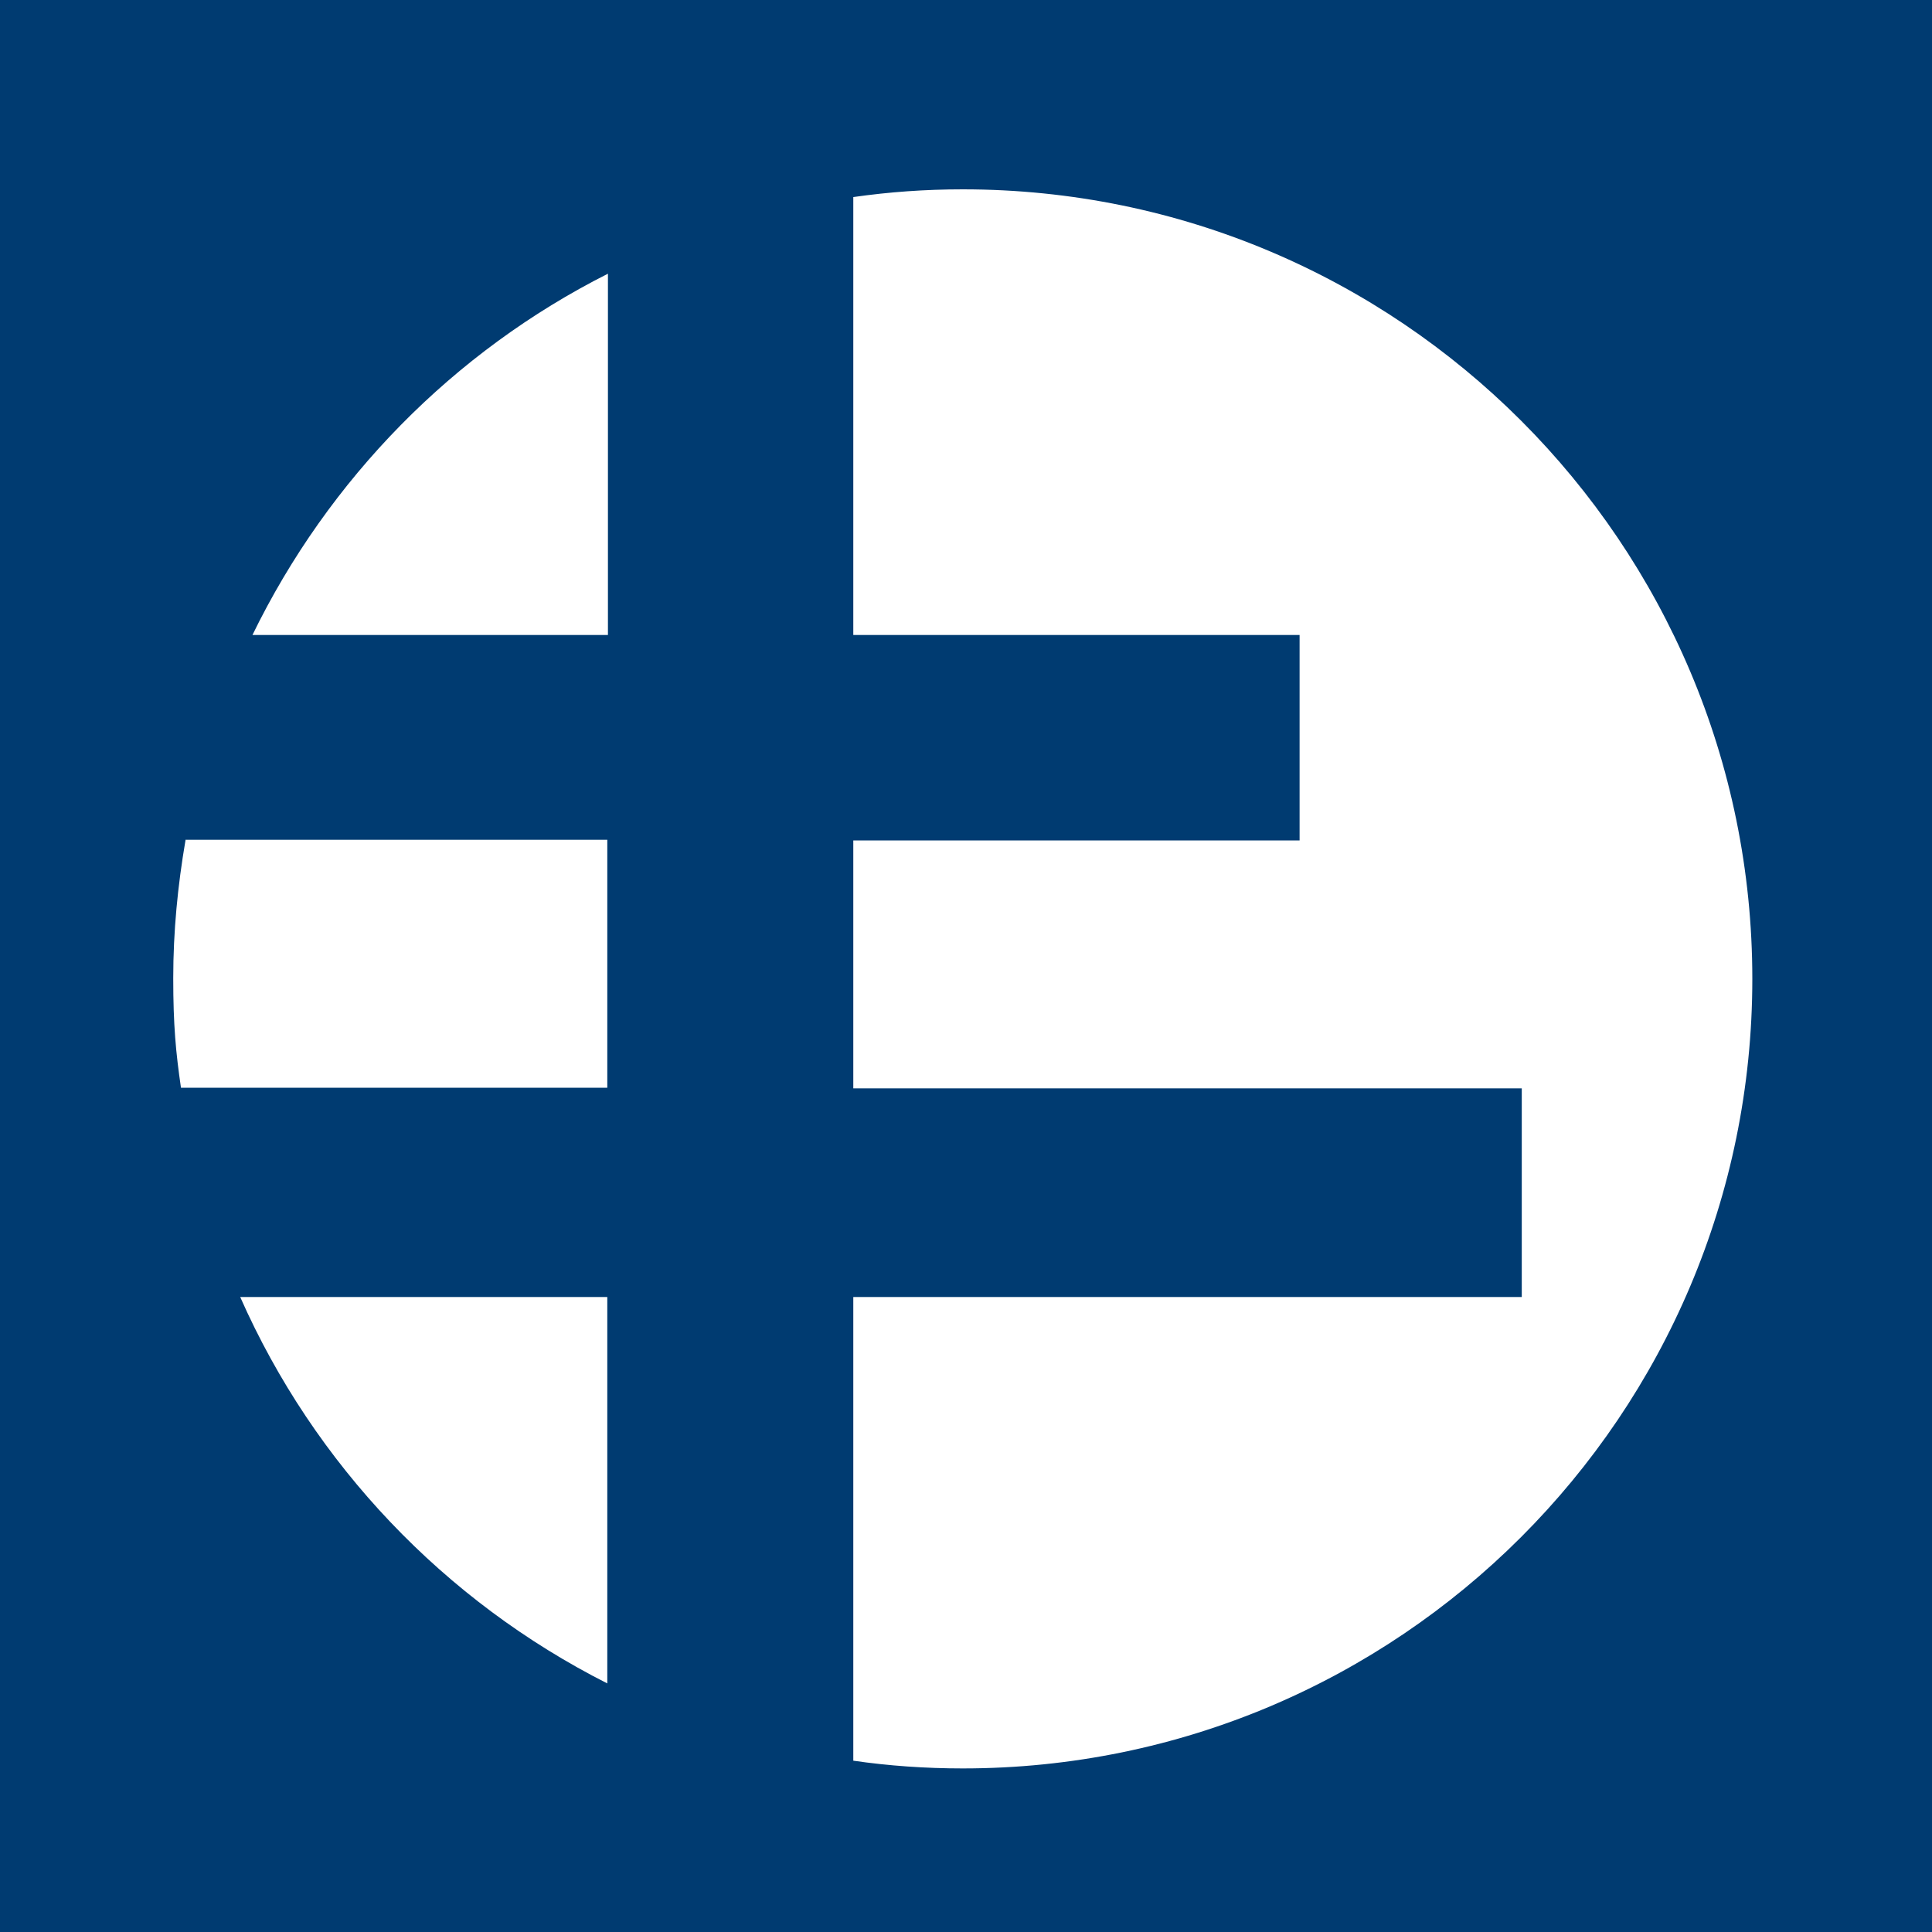
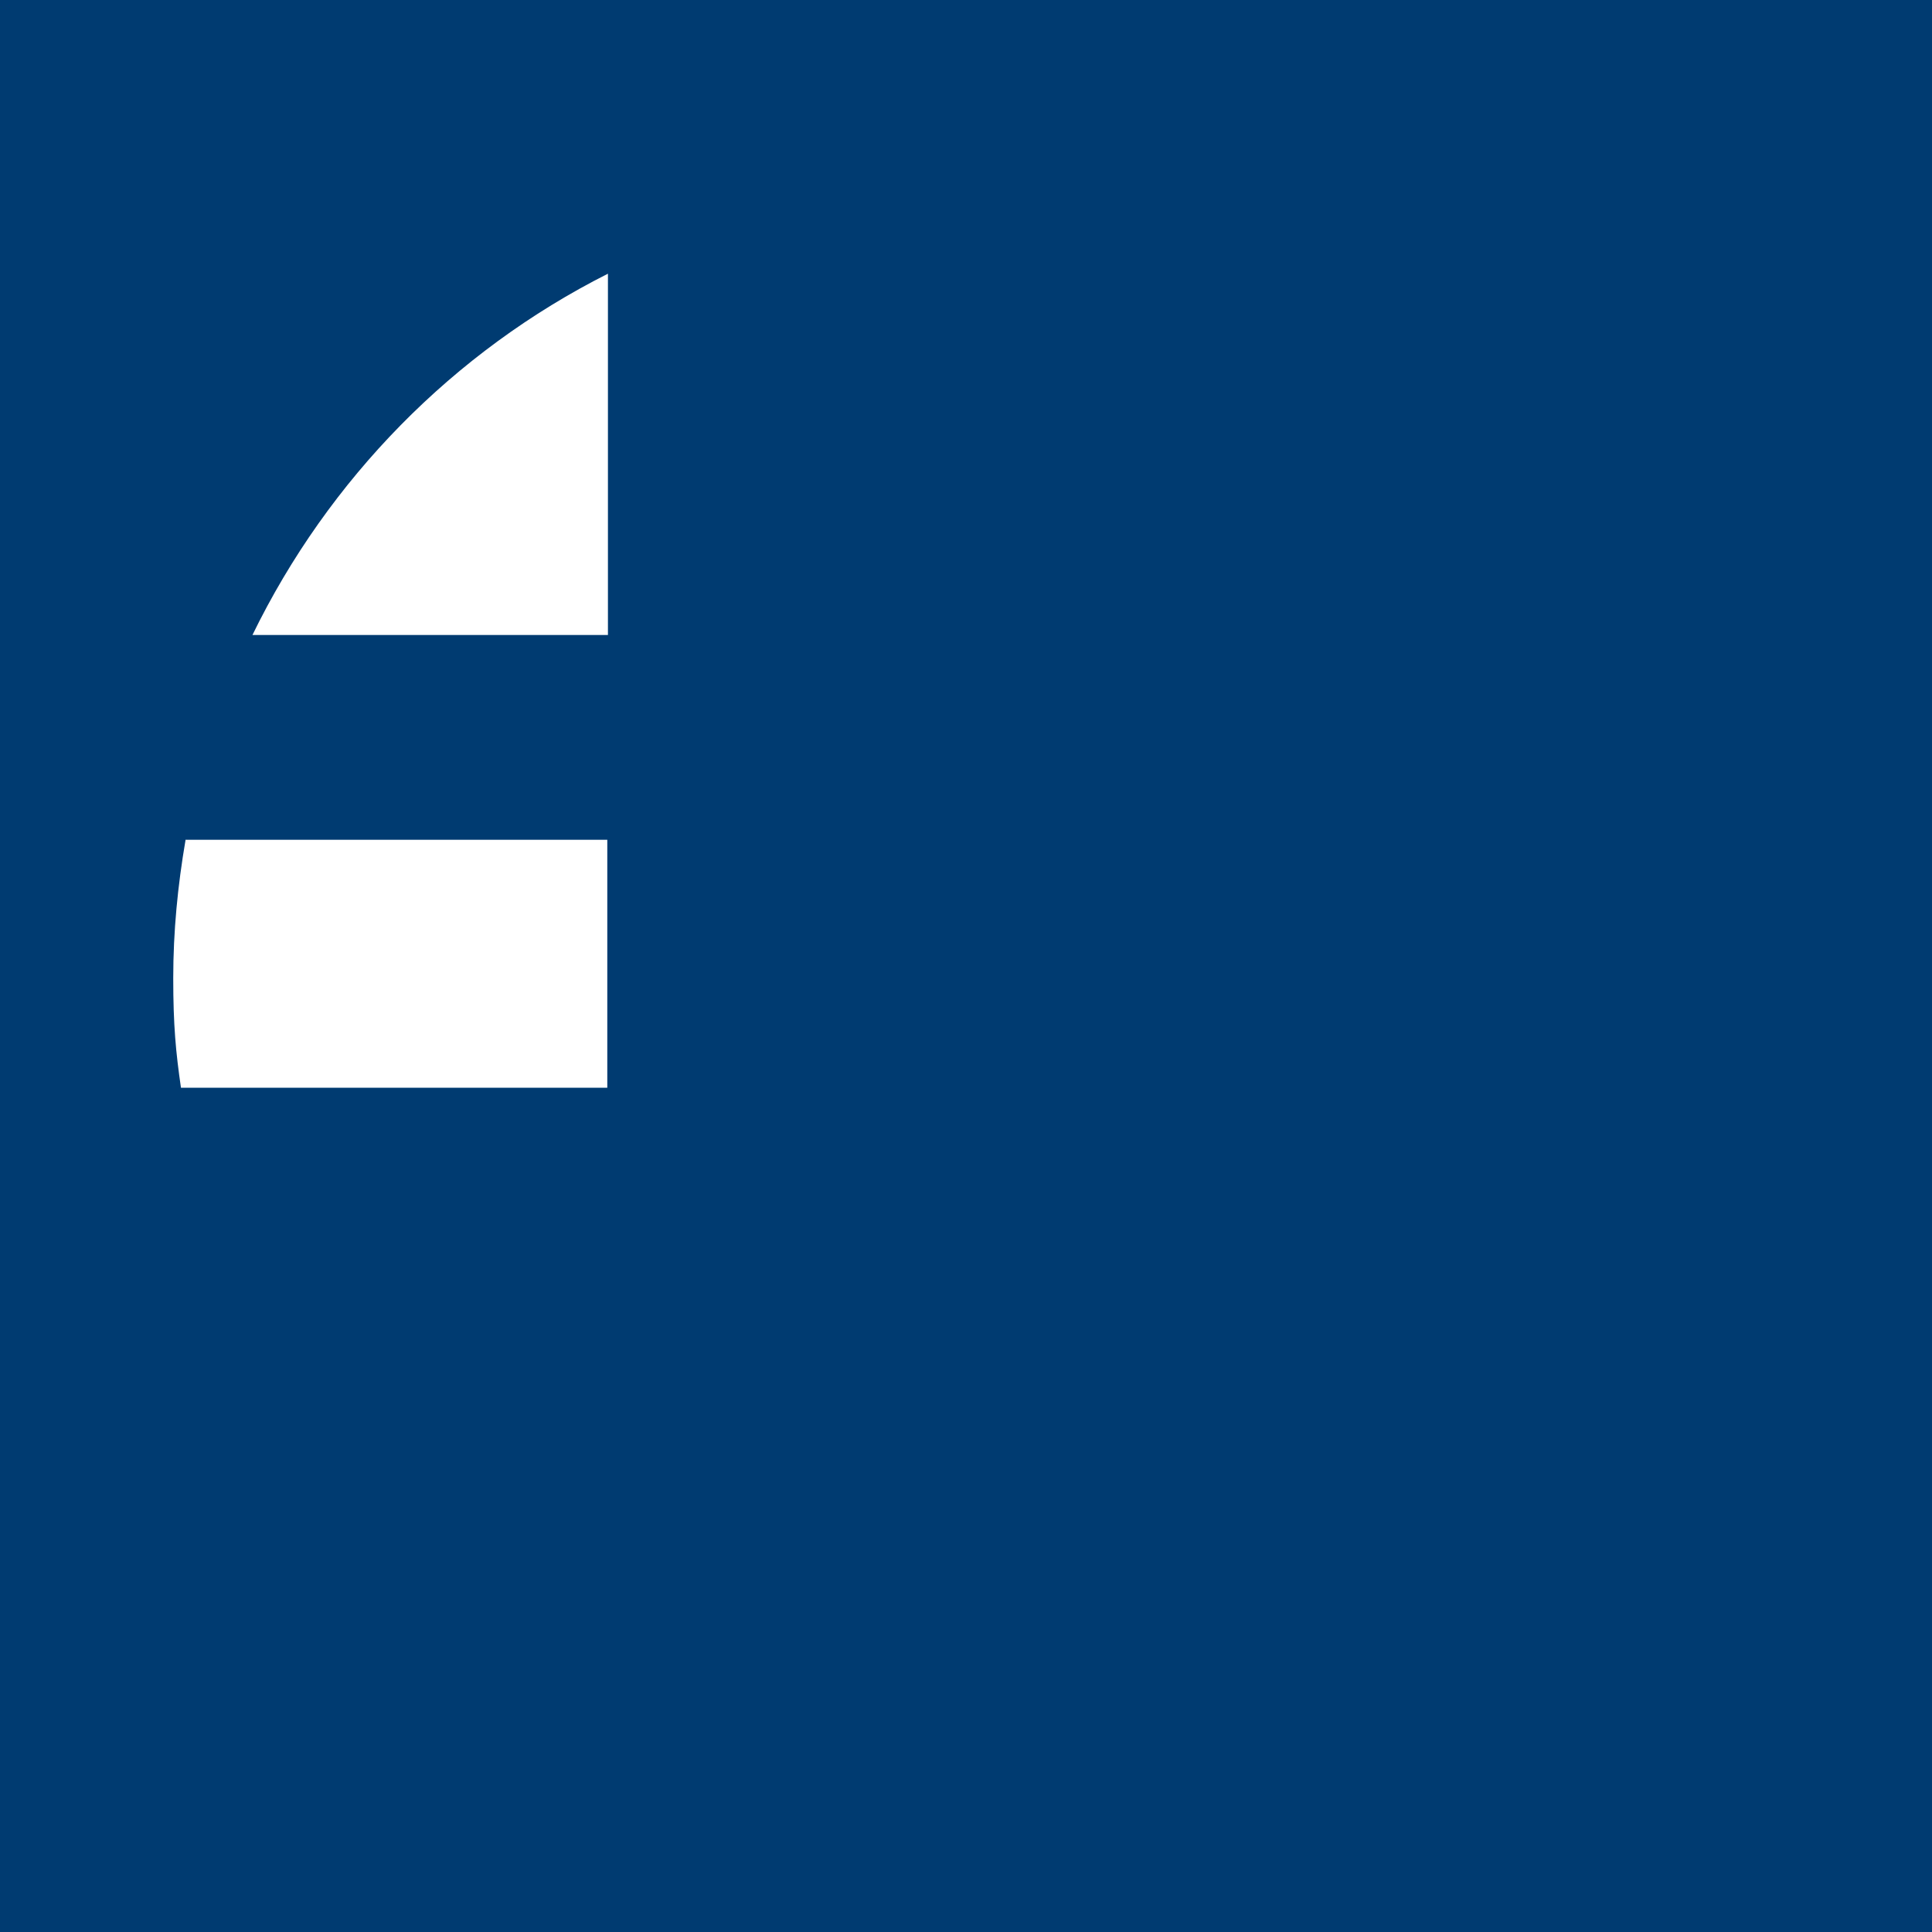
<svg xmlns="http://www.w3.org/2000/svg" baseProfile="tiny-ps" version="1.2" viewBox="0 0 300 300" xml:space="preserve">
  <title>Sanford Lorraine</title>
  <rect width="300" height="300" fill="#003b71" stroke-width="0" />
  <g>
    <g id="Layer_1">
      <rect x="0" y="-.3" width="300" height="300" fill="#003b71" />
      <g>
        <path d="M28.8,130.5c-1.2,7-1.9,14.1-1.9,21.4s.4,11.5,1.2,17h66.2v-38.5H28.8Z" fill="#fff" />
        <path d="M39.2,98.6h55.2v-56.1c-24,12.1-43.4,31.9-55.2,56.1Z" fill="#fff" />
-         <path d="M37.3,201.4c11.5,26,31.7,47.2,57,60v-60h-57Z" fill="#fff" />
-         <path d="M149.5,29.4c-5.8,0-11.4.4-17,1.2v68h69.3v31.9h-69.3v38.5h103.8v32.4h-103.8v72c5.5.8,11.2,1.2,17,1.2,67.7,0,122.6-54.9,122.6-122.6S217.2,29.4,149.5,29.4Z" fill="#fff" />
      </g>
    </g>
  </g>
</svg>